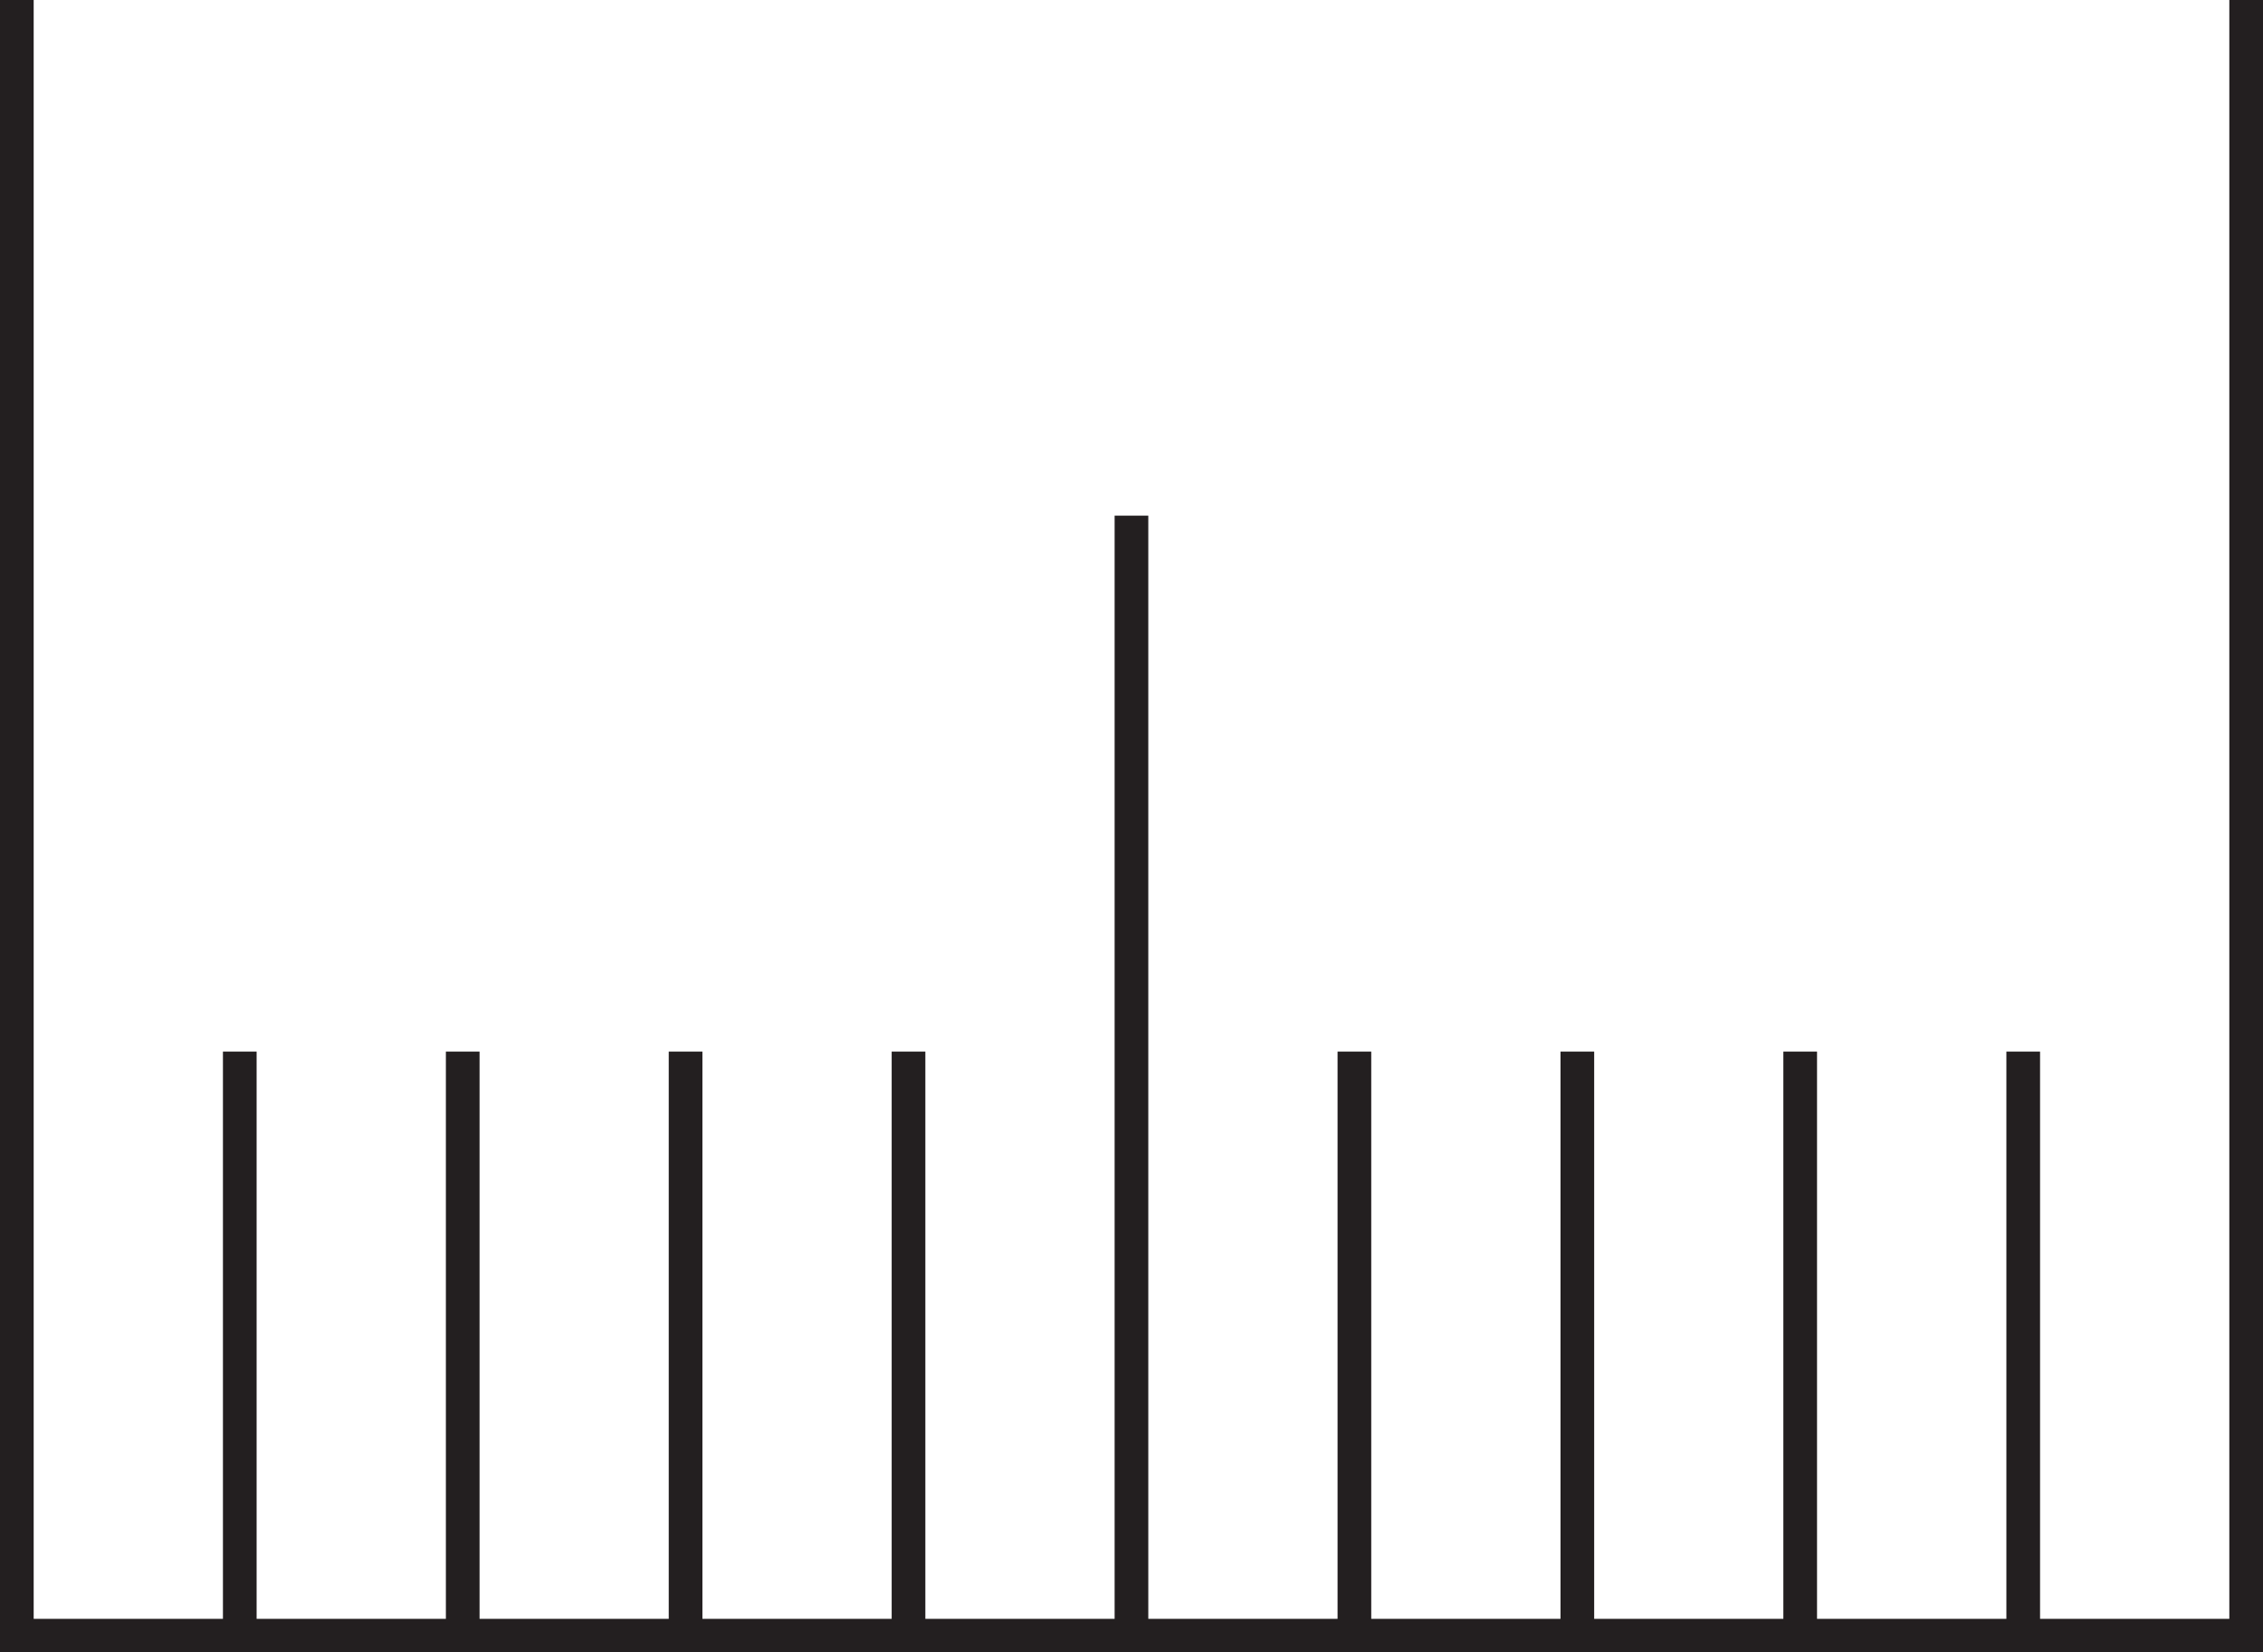
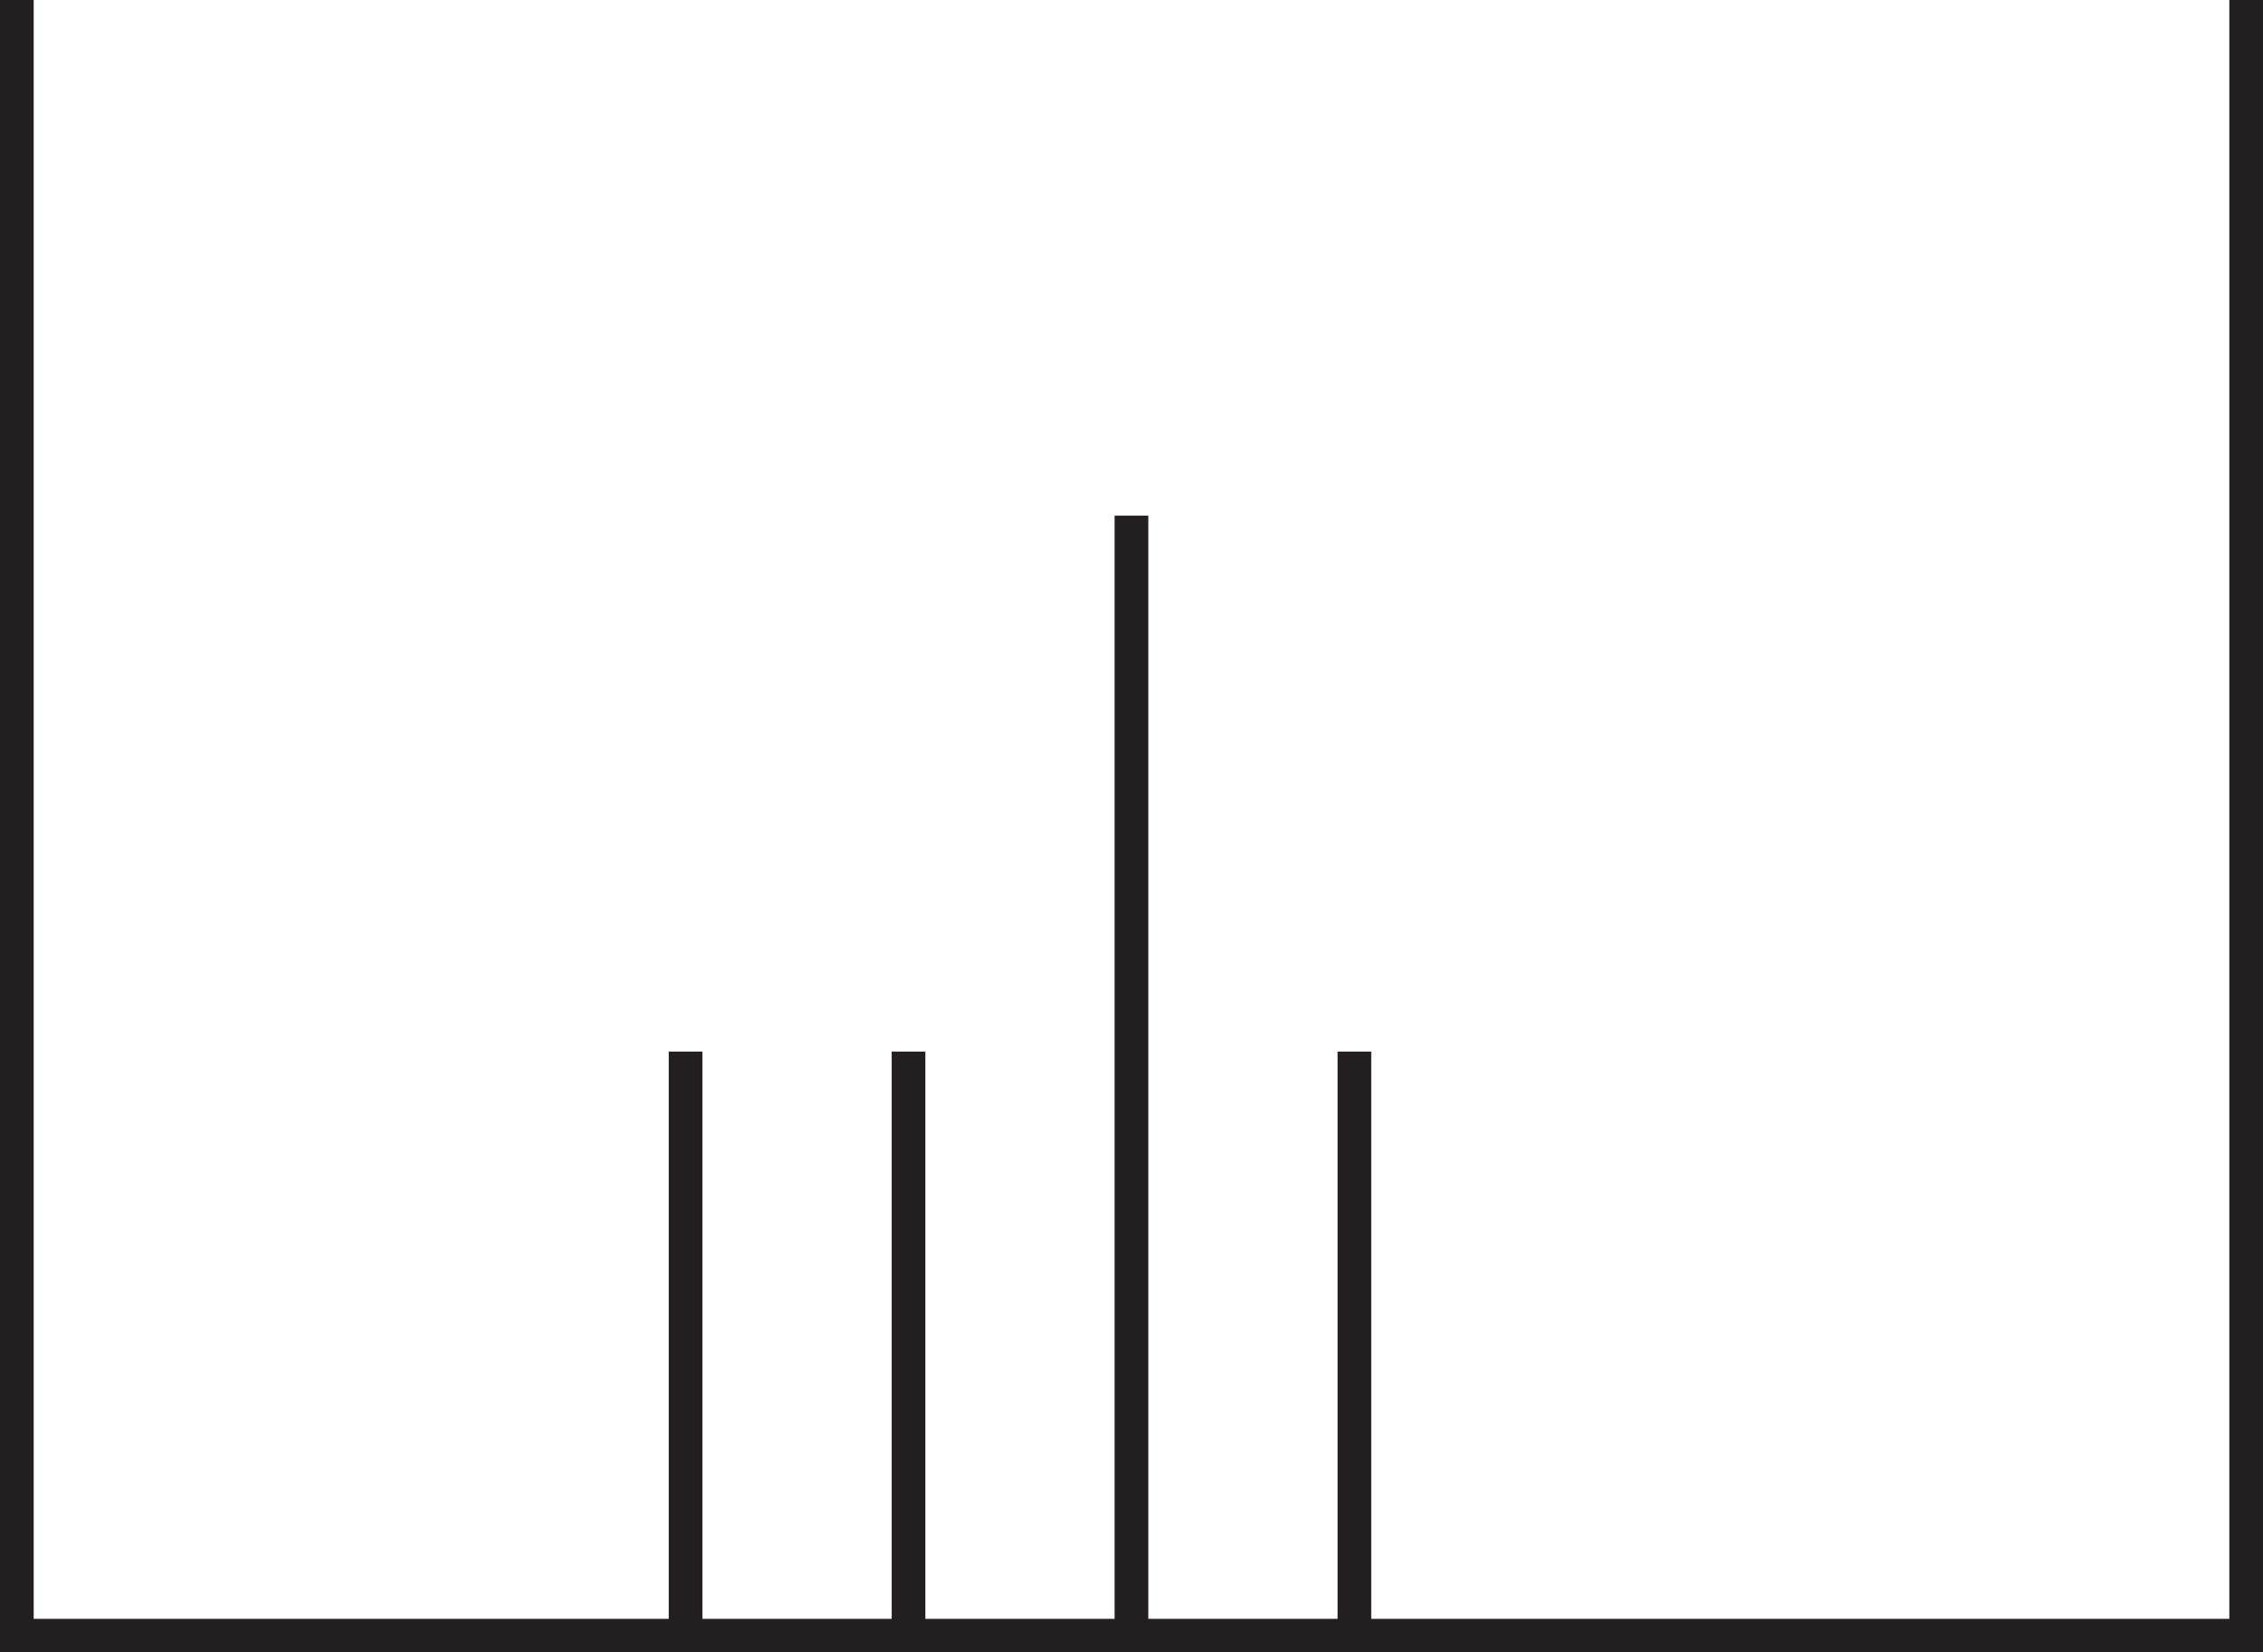
<svg xmlns="http://www.w3.org/2000/svg" width="26.341" height="19.234" viewBox="0 0 26.341 19.234">
-   <path d="M26.145 0v19.039h-25.949v-19.039m12.974 18.953v-12.951m-5.19 12.951v-6.713m2.595 6.713v-6.713m5.19 6.713v-6.713m2.595 6.713v-6.713m5.19 6.713v-6.713m-20.759 6.713v-6.713m2.595 6.713v-6.713m15.568 6.713v-6.713" stroke="#231F20" stroke-width=".392" stroke-miterlimit="10" fill="none" />
+   <path d="M26.145 0v19.039h-25.949v-19.039m12.974 18.953v-12.951m-5.19 12.951v-6.713m2.595 6.713v-6.713m5.19 6.713v-6.713m2.595 6.713m5.19 6.713v-6.713m-20.759 6.713v-6.713m2.595 6.713v-6.713m15.568 6.713v-6.713" stroke="#231F20" stroke-width=".392" stroke-miterlimit="10" fill="none" />
</svg>